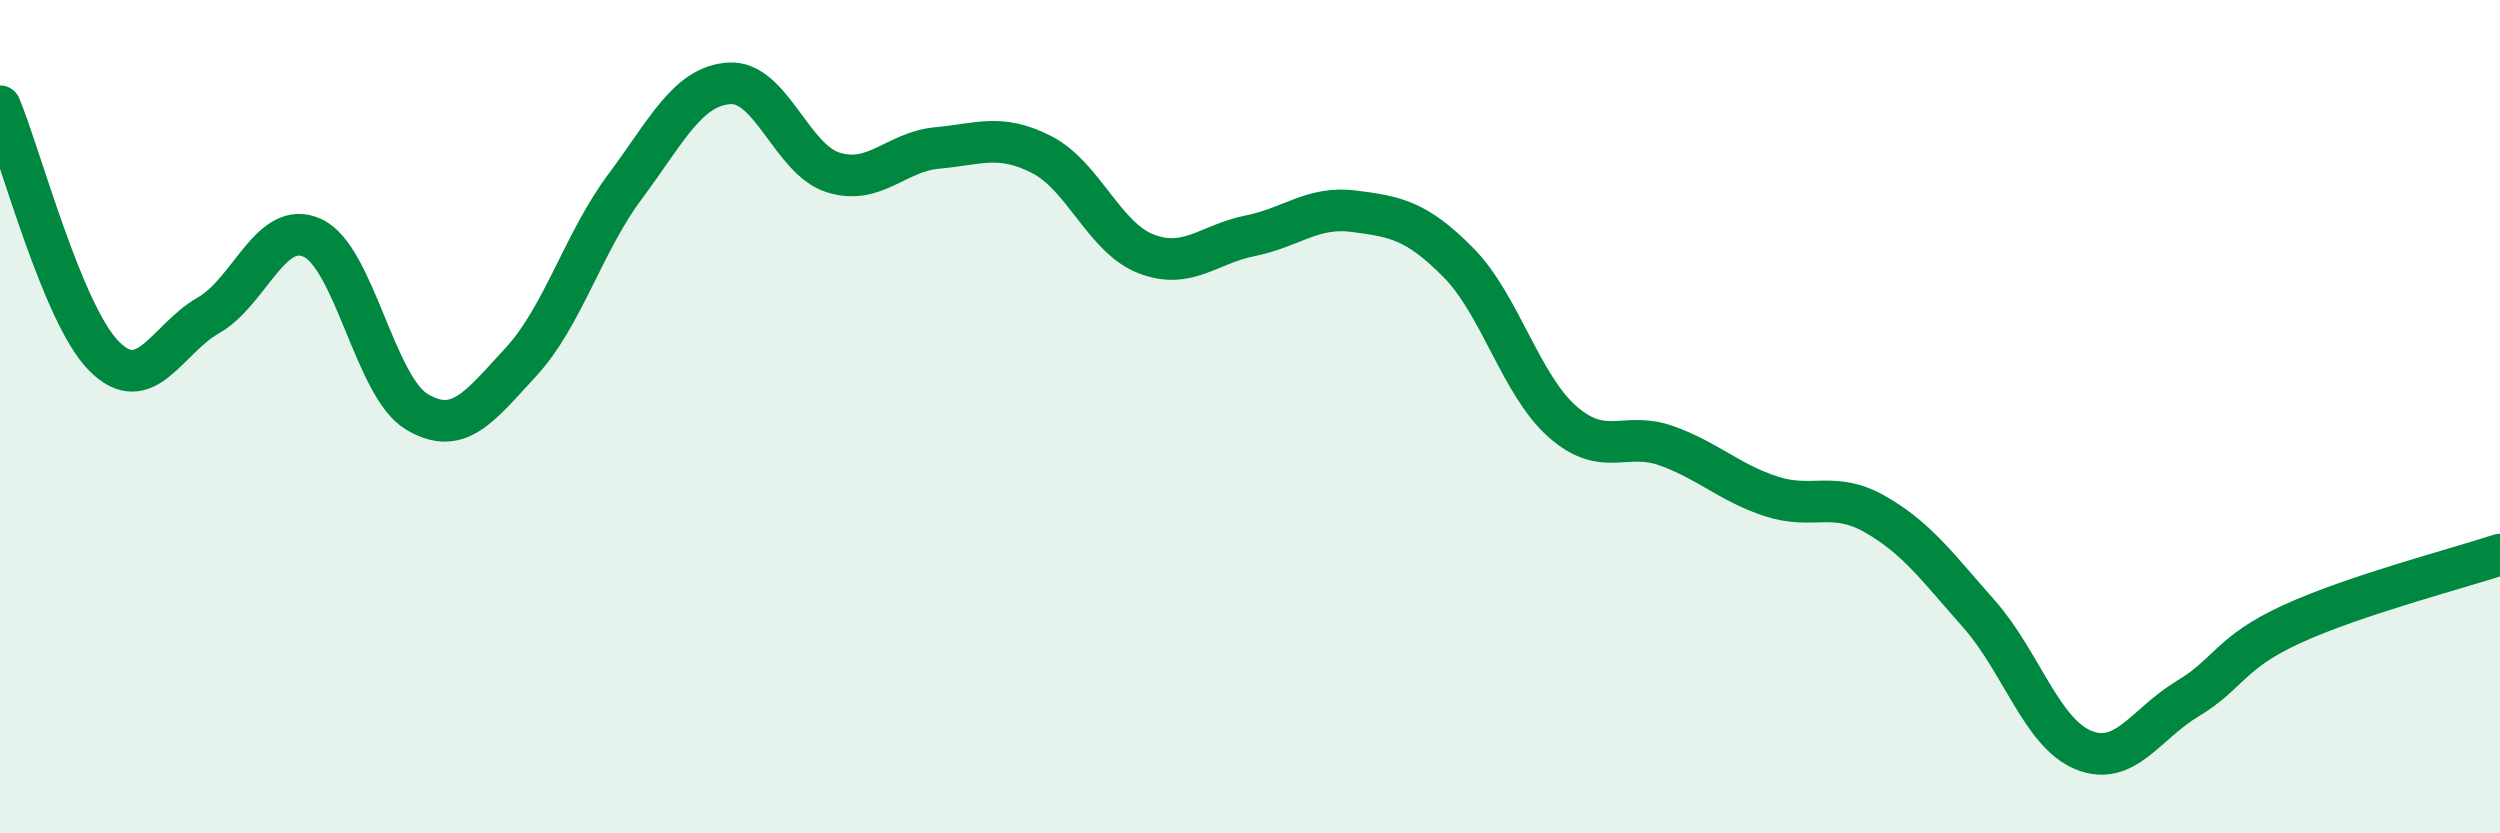
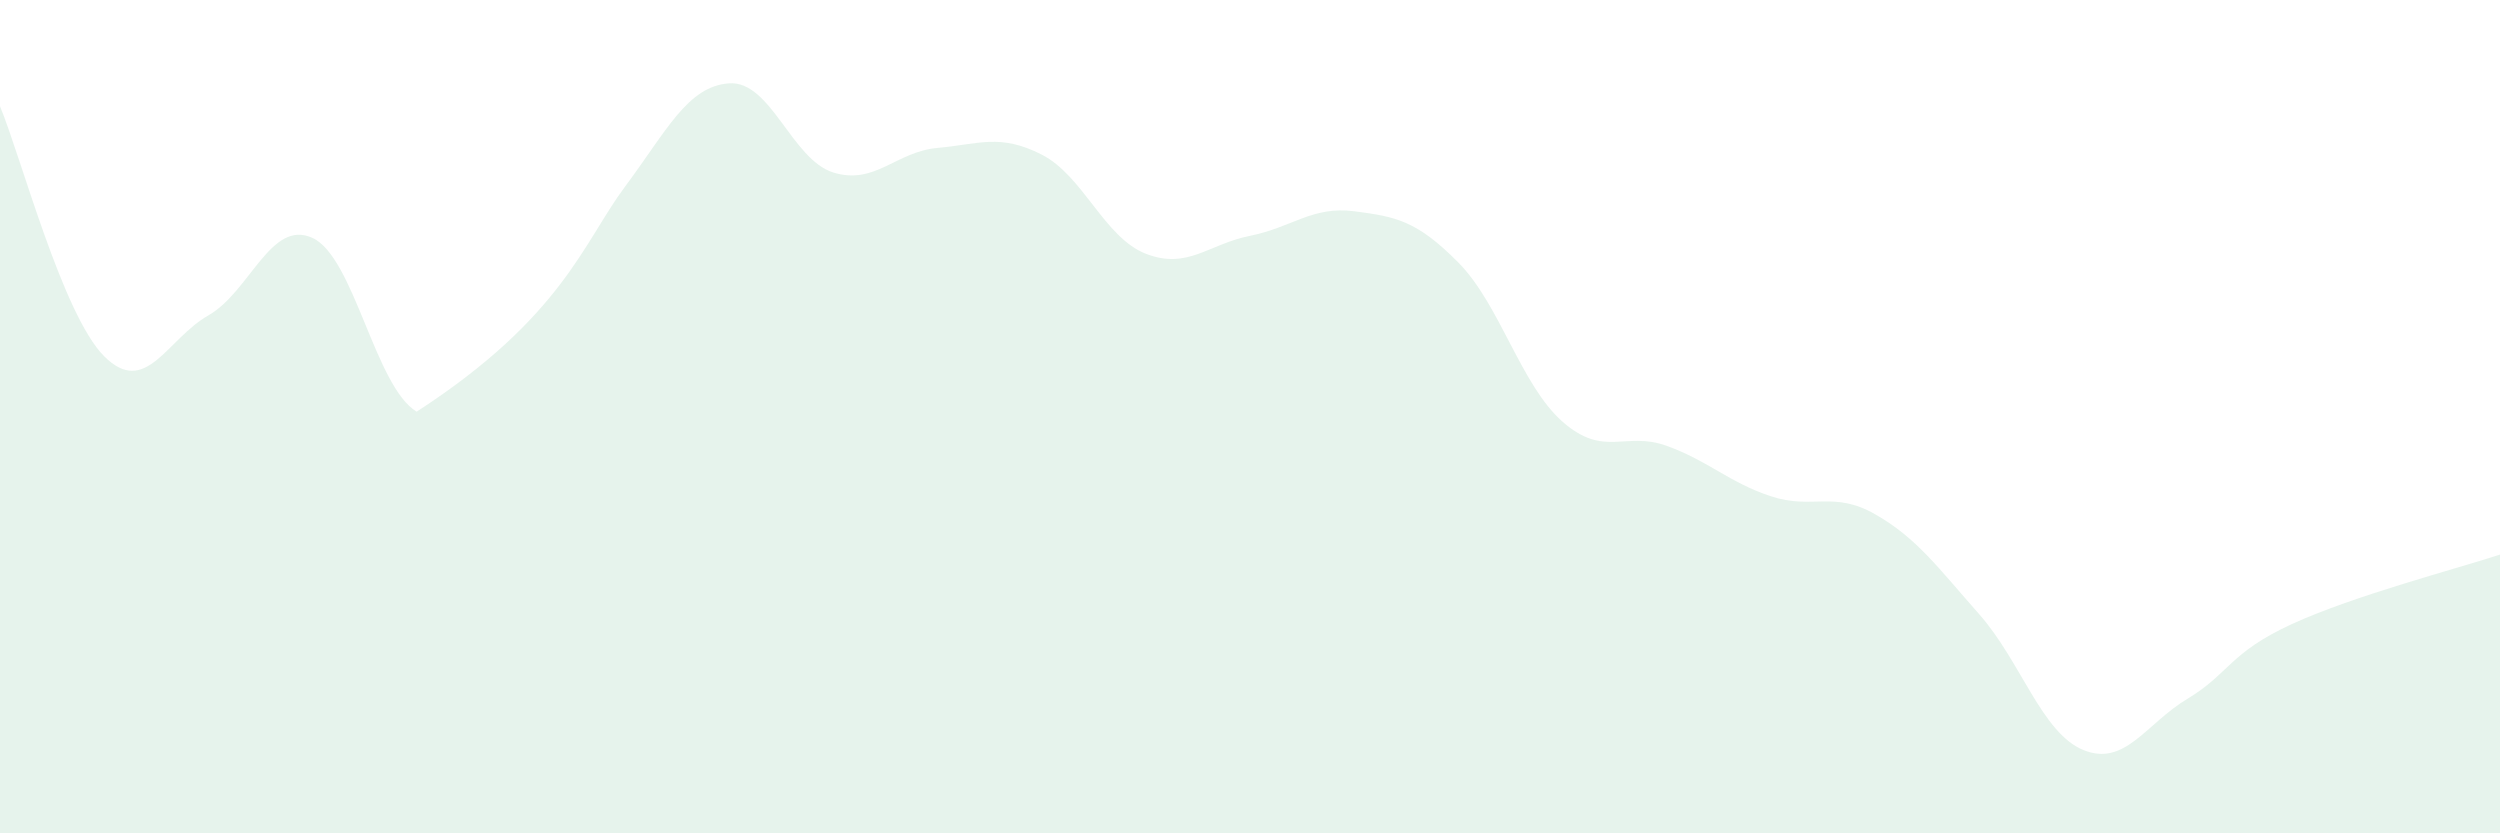
<svg xmlns="http://www.w3.org/2000/svg" width="60" height="20" viewBox="0 0 60 20">
-   <path d="M 0,2.55 C 0.5,3.75 1.5,7.55 2.5,8.55 C 3.5,9.55 4,8.14 5,7.57 C 6,7 6.5,5.25 7.5,5.71 C 8.5,6.17 9,9.28 10,9.88 C 11,10.48 11.5,9.77 12.5,8.69 C 13.5,7.61 14,5.82 15,4.48 C 16,3.14 16.5,2.07 17.5,2 C 18.5,1.93 19,3.83 20,4.14 C 21,4.45 21.5,3.64 22.5,3.55 C 23.5,3.46 24,3.2 25,3.71 C 26,4.22 26.5,5.7 27.5,6.09 C 28.5,6.48 29,5.86 30,5.66 C 31,5.46 31.5,4.94 32.5,5.07 C 33.5,5.2 34,5.29 35,6.3 C 36,7.31 36.5,9.24 37.5,10.12 C 38.5,11 39,10.34 40,10.7 C 41,11.06 41.5,11.58 42.5,11.91 C 43.5,12.24 44,11.77 45,12.34 C 46,12.91 46.5,13.61 47.5,14.74 C 48.5,15.87 49,17.59 50,18 C 51,18.41 51.5,17.37 52.5,16.77 C 53.5,16.17 53.5,15.67 55,14.98 C 56.5,14.29 59,13.64 60,13.31L60 20L0 20Z" fill="#008740" opacity="0.1" stroke-linecap="round" stroke-linejoin="round" />
-   <path d="M 0,2.55 C 0.5,3.75 1.5,7.55 2.5,8.55 C 3.5,9.55 4,8.14 5,7.57 C 6,7 6.5,5.25 7.5,5.71 C 8.5,6.17 9,9.28 10,9.88 C 11,10.48 11.5,9.77 12.5,8.69 C 13.5,7.61 14,5.82 15,4.48 C 16,3.14 16.5,2.07 17.5,2 C 18.5,1.93 19,3.83 20,4.14 C 21,4.45 21.5,3.64 22.5,3.55 C 23.5,3.46 24,3.2 25,3.71 C 26,4.22 26.5,5.7 27.5,6.09 C 28.5,6.48 29,5.86 30,5.66 C 31,5.46 31.5,4.94 32.5,5.07 C 33.5,5.2 34,5.29 35,6.3 C 36,7.31 36.5,9.24 37.5,10.12 C 38.5,11 39,10.34 40,10.7 C 41,11.06 41.5,11.58 42.5,11.91 C 43.5,12.24 44,11.77 45,12.34 C 46,12.91 46.5,13.61 47.5,14.74 C 48.5,15.87 49,17.59 50,18 C 51,18.41 51.5,17.37 52.5,16.77 C 53.5,16.17 53.5,15.67 55,14.98 C 56.5,14.29 59,13.64 60,13.31" stroke="#008740" stroke-width="1" fill="none" stroke-linecap="round" stroke-linejoin="round" />
+   <path d="M 0,2.55 C 0.5,3.75 1.5,7.55 2.5,8.55 C 3.5,9.55 4,8.14 5,7.57 C 6,7 6.5,5.25 7.5,5.71 C 8.5,6.17 9,9.28 10,9.88 C 13.5,7.61 14,5.82 15,4.48 C 16,3.14 16.5,2.07 17.5,2 C 18.5,1.93 19,3.83 20,4.14 C 21,4.45 21.5,3.64 22.5,3.55 C 23.5,3.46 24,3.2 25,3.71 C 26,4.22 26.5,5.7 27.5,6.09 C 28.5,6.48 29,5.86 30,5.66 C 31,5.46 31.5,4.94 32.5,5.07 C 33.5,5.2 34,5.29 35,6.3 C 36,7.31 36.5,9.24 37.5,10.12 C 38.5,11 39,10.34 40,10.7 C 41,11.06 41.5,11.58 42.5,11.91 C 43.5,12.24 44,11.77 45,12.34 C 46,12.91 46.5,13.61 47.5,14.74 C 48.5,15.87 49,17.59 50,18 C 51,18.41 51.5,17.37 52.5,16.77 C 53.5,16.17 53.5,15.67 55,14.98 C 56.5,14.29 59,13.64 60,13.31L60 20L0 20Z" fill="#008740" opacity="0.1" stroke-linecap="round" stroke-linejoin="round" />
</svg>